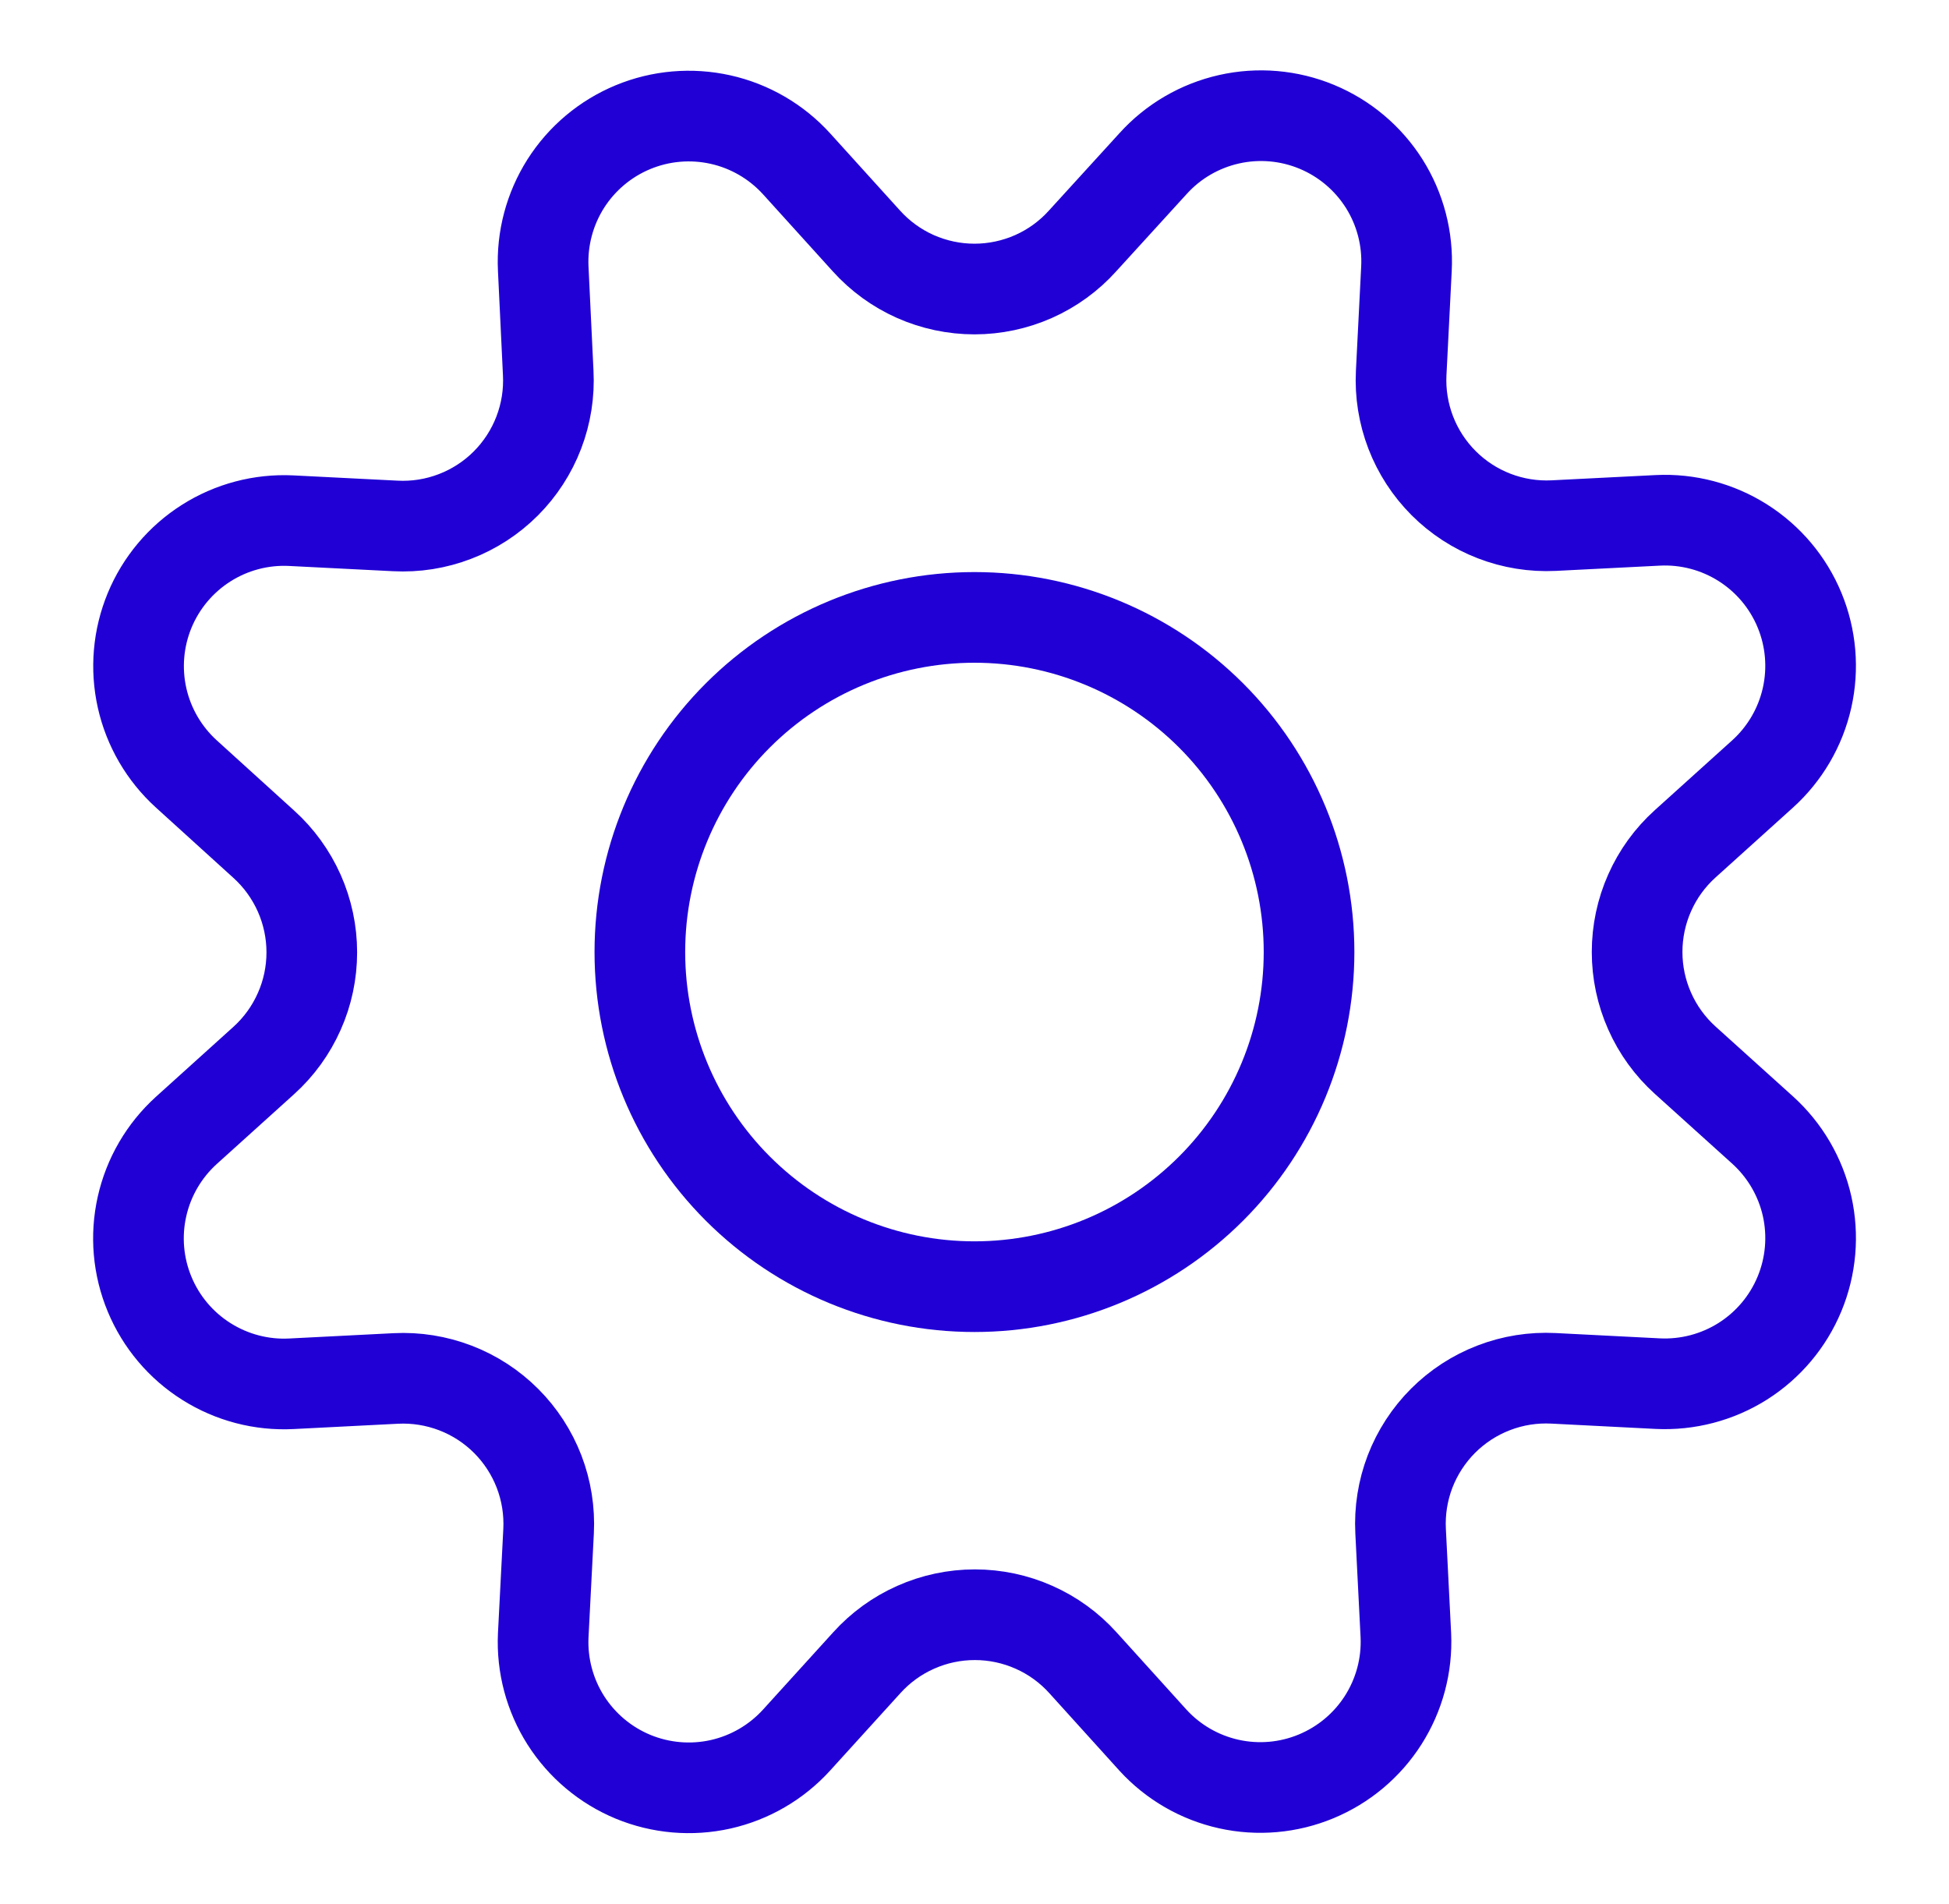
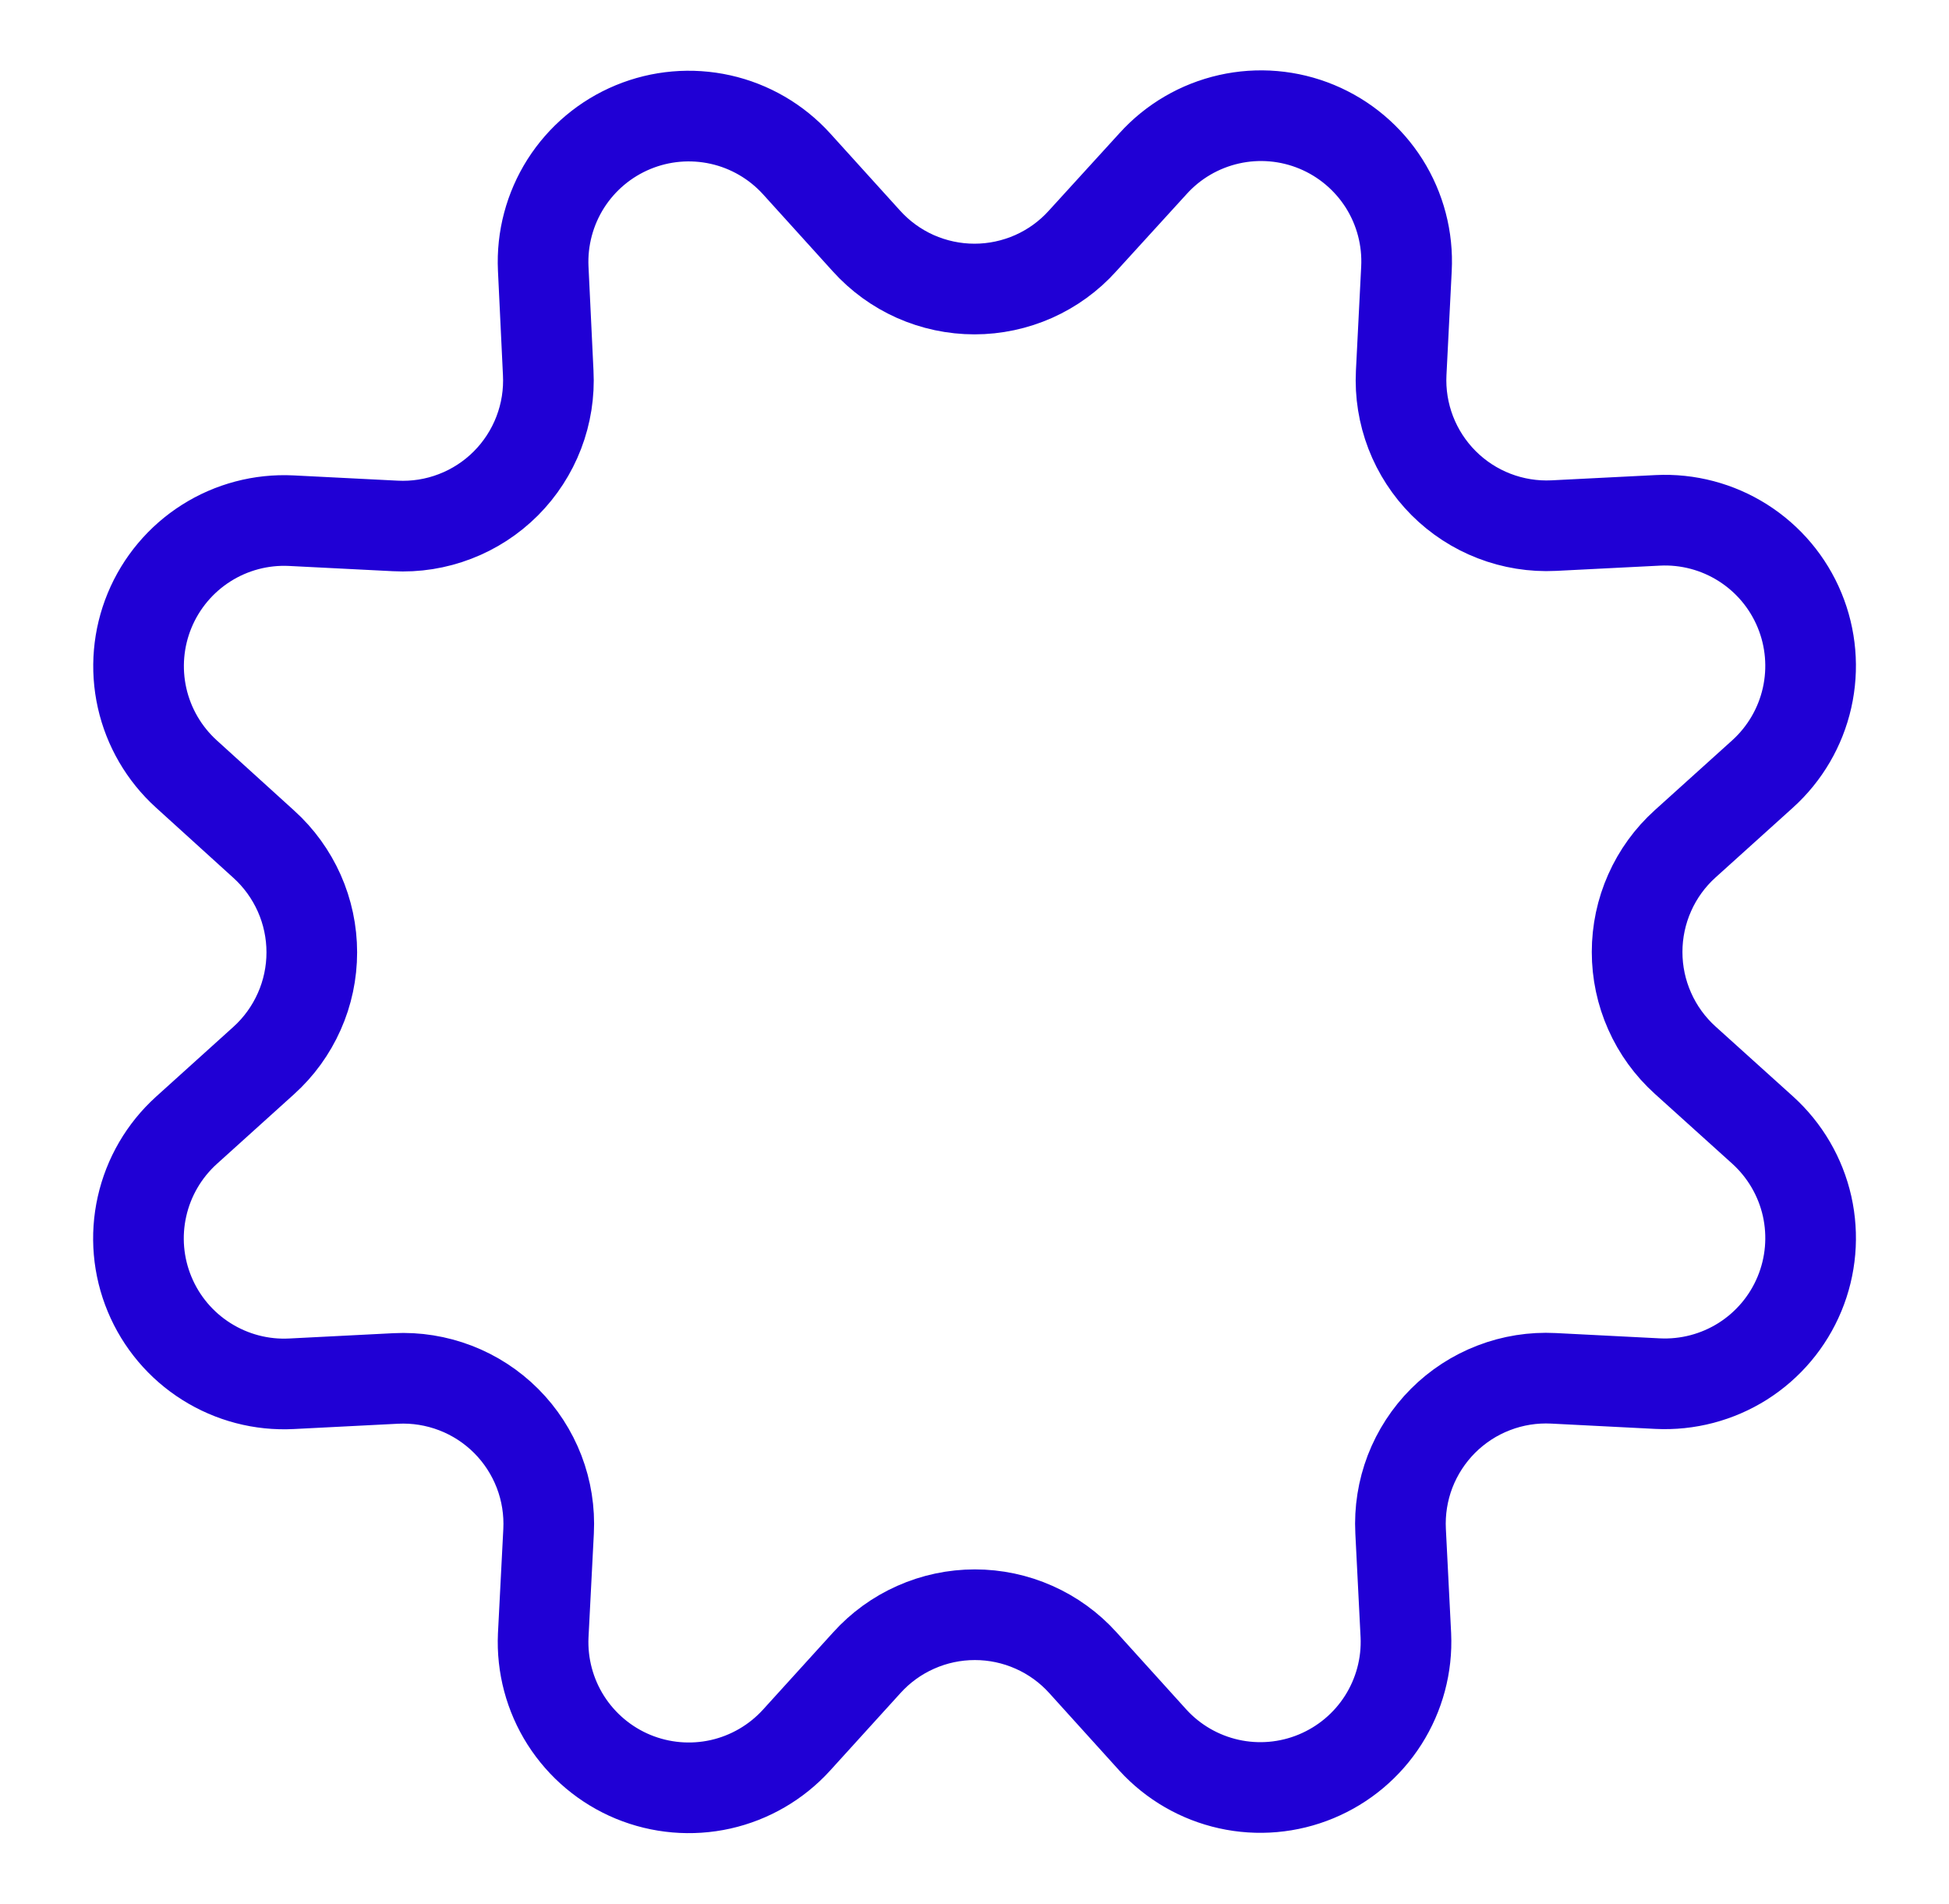
<svg xmlns="http://www.w3.org/2000/svg" width="43" height="42" viewBox="0 0 43 42" fill="none">
  <path d="M19.114 5.314C19.416 5.649 19.783 5.916 20.194 6.099C20.605 6.281 21.05 6.376 21.5 6.376C21.949 6.376 22.394 6.281 22.805 6.099C23.216 5.916 23.584 5.649 23.885 5.314L25.437 3.612C25.881 3.119 26.468 2.777 27.115 2.631C27.762 2.485 28.438 2.543 29.051 2.797C29.664 3.051 30.183 3.489 30.538 4.049C30.892 4.61 31.064 5.267 31.03 5.93L30.914 8.226C30.891 8.674 30.963 9.122 31.124 9.541C31.285 9.959 31.532 10.339 31.849 10.657C32.166 10.974 32.546 11.222 32.964 11.383C33.383 11.545 33.831 11.617 34.279 11.595L36.575 11.479C37.237 11.446 37.893 11.619 38.453 11.974C39.013 12.329 39.45 12.848 39.703 13.461C39.956 14.073 40.014 14.749 39.868 15.396C39.722 16.043 39.38 16.628 38.888 17.073L37.179 18.615C36.845 18.916 36.578 19.284 36.396 19.695C36.213 20.106 36.119 20.551 36.119 21.001C36.119 21.451 36.213 21.895 36.396 22.306C36.578 22.717 36.845 23.085 37.179 23.387L38.888 24.929C39.38 25.374 39.723 25.96 39.869 26.607C40.014 27.254 39.956 27.931 39.702 28.543C39.448 29.156 39.011 29.675 38.45 30.03C37.889 30.384 37.233 30.556 36.57 30.523L34.274 30.406C33.825 30.383 33.376 30.454 32.956 30.616C32.536 30.777 32.155 31.025 31.837 31.343C31.52 31.66 31.272 32.042 31.11 32.461C30.949 32.881 30.878 33.33 30.901 33.779L31.017 36.075C31.047 36.735 30.872 37.387 30.518 37.944C30.164 38.5 29.647 38.934 29.037 39.187C28.428 39.44 27.755 39.499 27.111 39.356C26.467 39.213 25.882 38.875 25.437 38.388L23.893 36.681C23.592 36.347 23.224 36.08 22.813 35.898C22.402 35.715 21.957 35.621 21.508 35.621C21.058 35.621 20.614 35.715 20.203 35.898C19.792 36.08 19.424 36.347 19.123 36.681L17.573 38.388C17.128 38.877 16.543 39.217 15.898 39.362C15.253 39.506 14.579 39.448 13.968 39.196C13.357 38.943 12.839 38.508 12.484 37.951C12.129 37.393 11.955 36.739 11.985 36.079L12.103 33.782C12.126 33.333 12.055 32.884 11.894 32.465C11.732 32.045 11.485 31.664 11.167 31.346C10.849 31.028 10.468 30.78 10.048 30.619C9.628 30.458 9.18 30.386 8.731 30.409L6.434 30.526C5.772 30.561 5.115 30.389 4.554 30.035C3.993 29.682 3.555 29.163 3.301 28.551C3.046 27.939 2.987 27.263 3.133 26.615C3.278 25.968 3.62 25.382 4.111 24.937L5.819 23.395C6.153 23.094 6.419 22.726 6.602 22.314C6.785 21.904 6.879 21.459 6.879 21.009C6.879 20.559 6.785 20.115 6.602 19.703C6.419 19.293 6.153 18.924 5.819 18.623L4.111 17.073C3.621 16.628 3.28 16.043 3.135 15.398C2.99 14.752 3.048 14.078 3.301 13.466C3.554 12.855 3.99 12.336 4.548 11.982C5.107 11.627 5.762 11.454 6.423 11.486L8.719 11.602C9.169 11.626 9.619 11.555 10.039 11.393C10.46 11.232 10.842 10.983 11.16 10.665C11.478 10.346 11.726 9.964 11.887 9.543C12.048 9.123 12.119 8.673 12.095 8.223L11.985 5.925C11.954 5.264 12.128 4.61 12.482 4.051C12.837 3.493 13.355 3.058 13.966 2.805C14.577 2.552 15.251 2.494 15.897 2.638C16.542 2.782 17.127 3.122 17.573 3.612L19.114 5.314Z" stroke="#2000D5" stroke-width="2" stroke-linecap="round" stroke-linejoin="round" />
-   <path d="M14.117 21.002C14.117 22.959 14.895 24.837 16.279 26.221C17.664 27.606 19.541 28.384 21.499 28.384C23.457 28.384 25.334 27.606 26.719 26.221C28.103 24.837 28.881 22.959 28.881 21.002C28.881 19.044 28.103 17.166 26.719 15.782C25.334 14.398 23.457 13.62 21.499 13.62C19.541 13.62 17.664 14.398 16.279 15.782C14.895 17.166 14.117 19.044 14.117 21.002Z" stroke="#2000D5" stroke-width="2" stroke-linecap="round" stroke-linejoin="round" />
</svg>